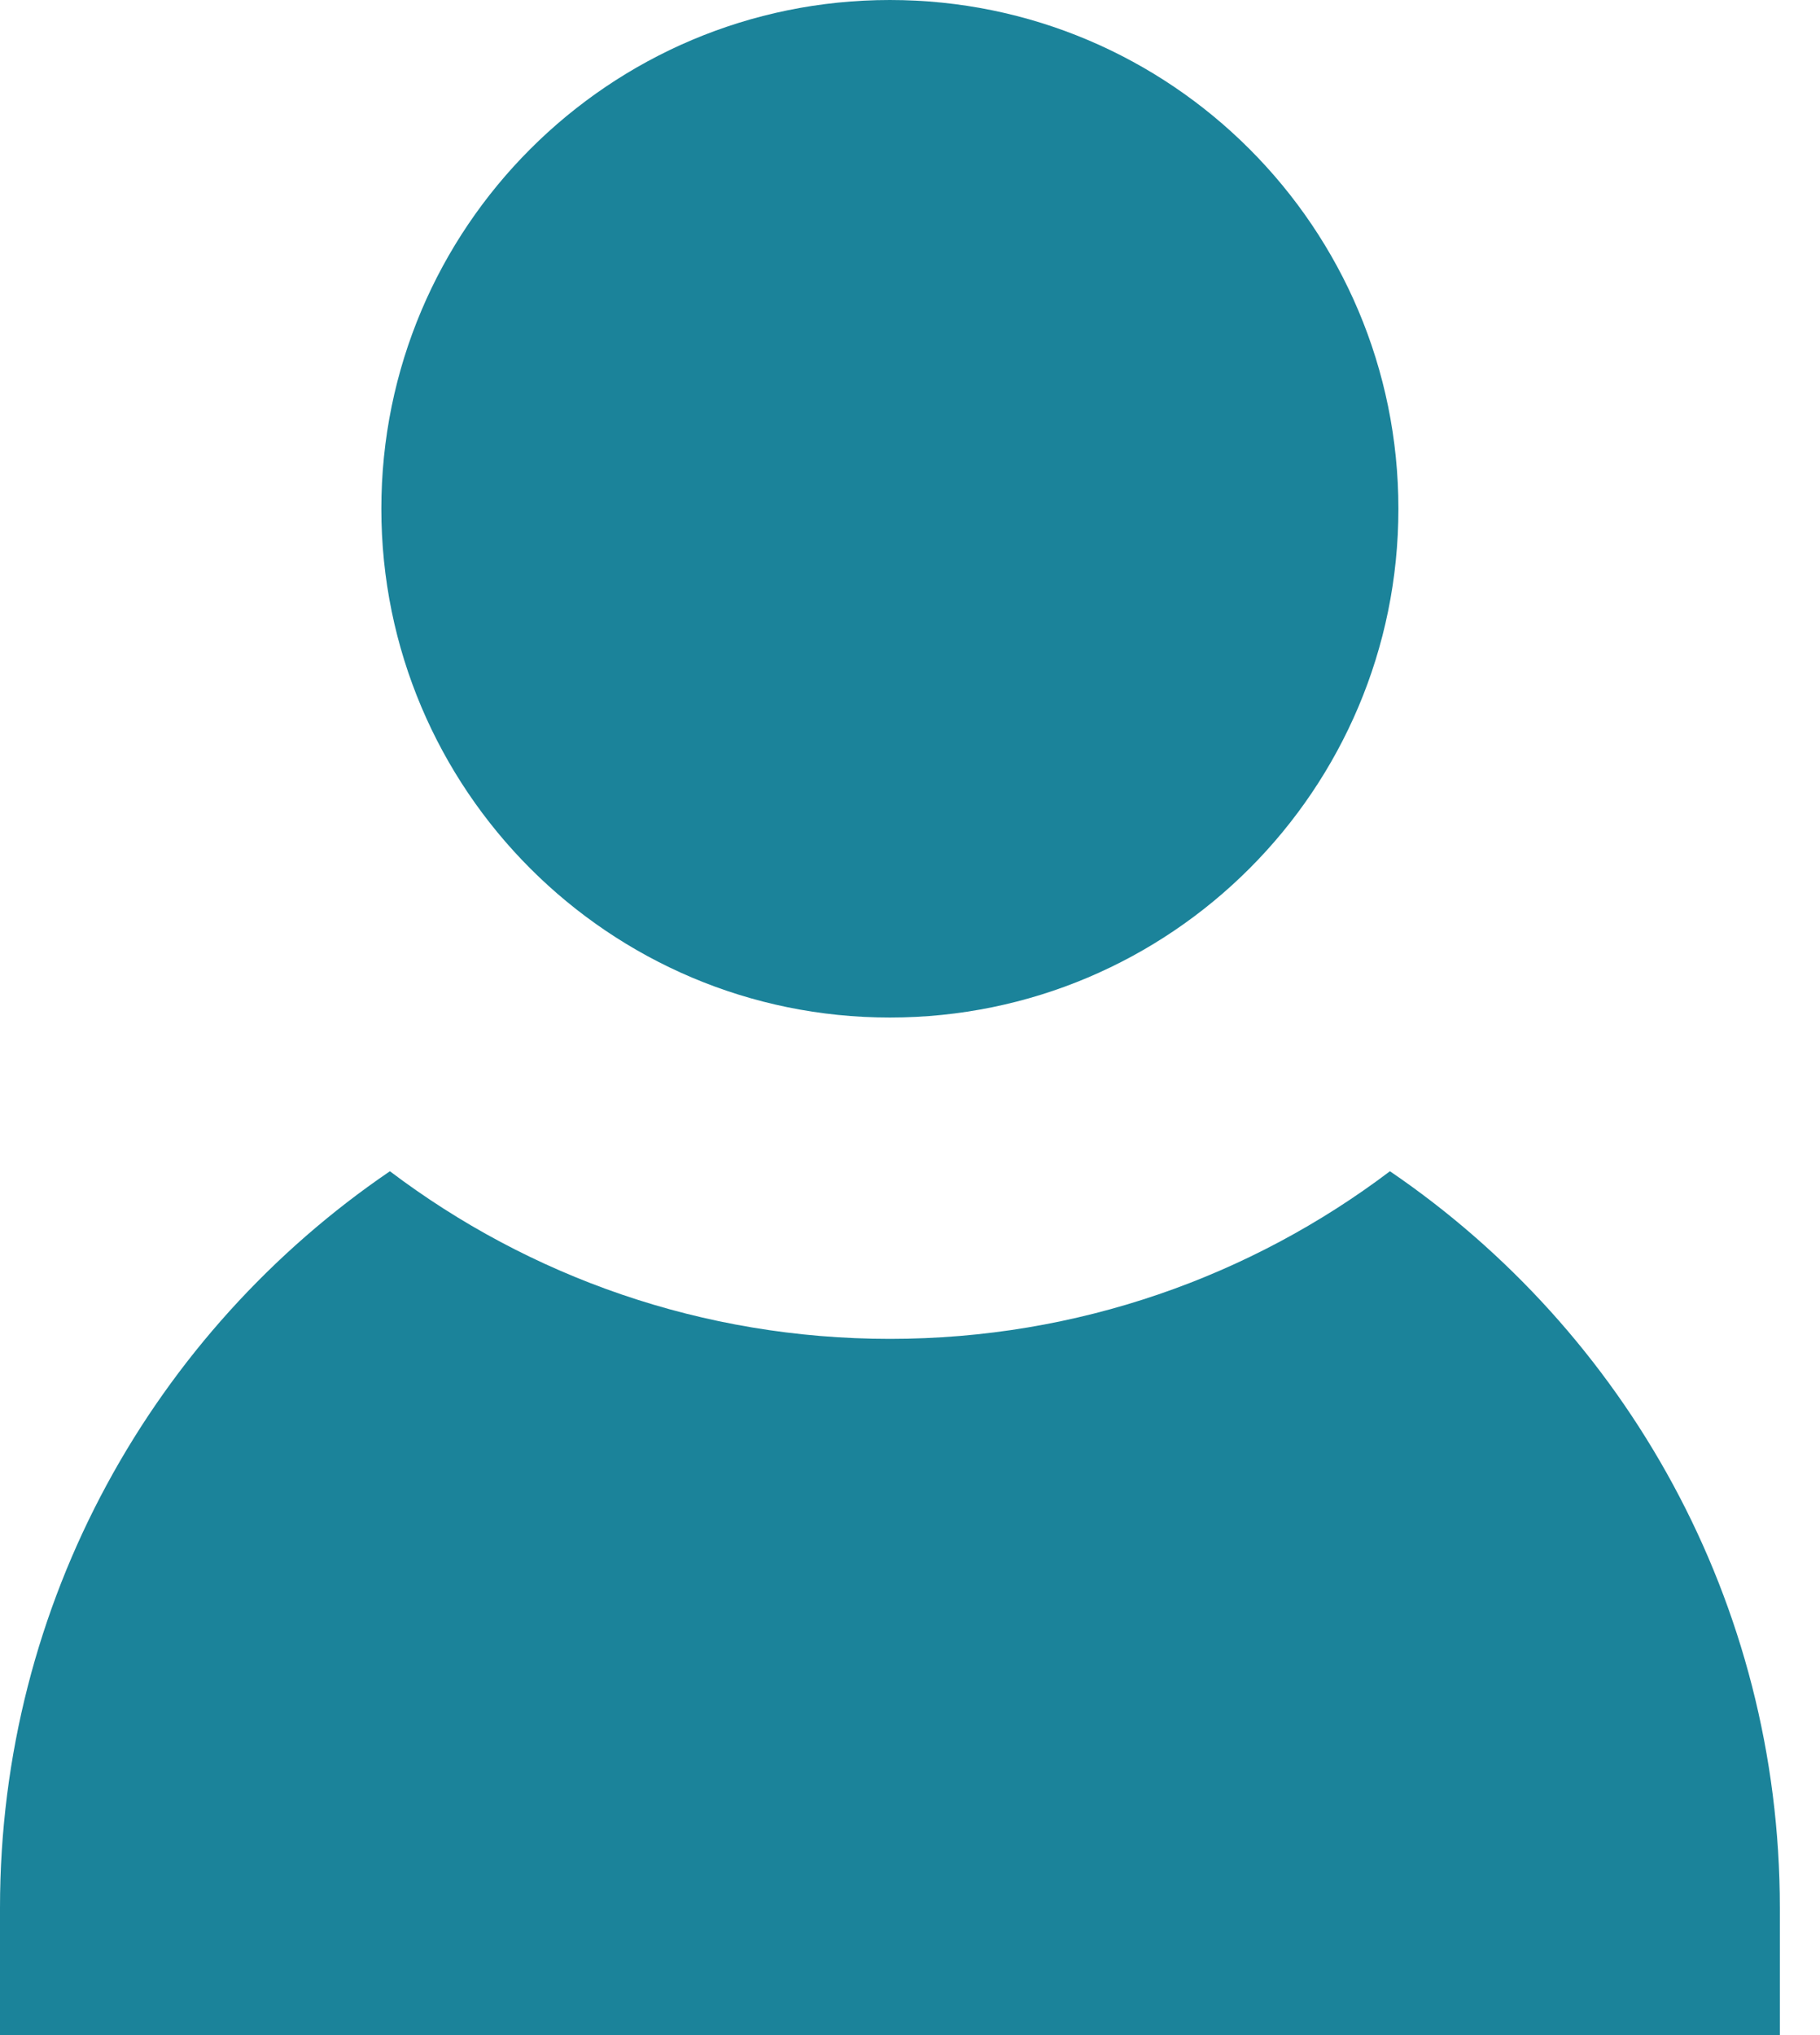
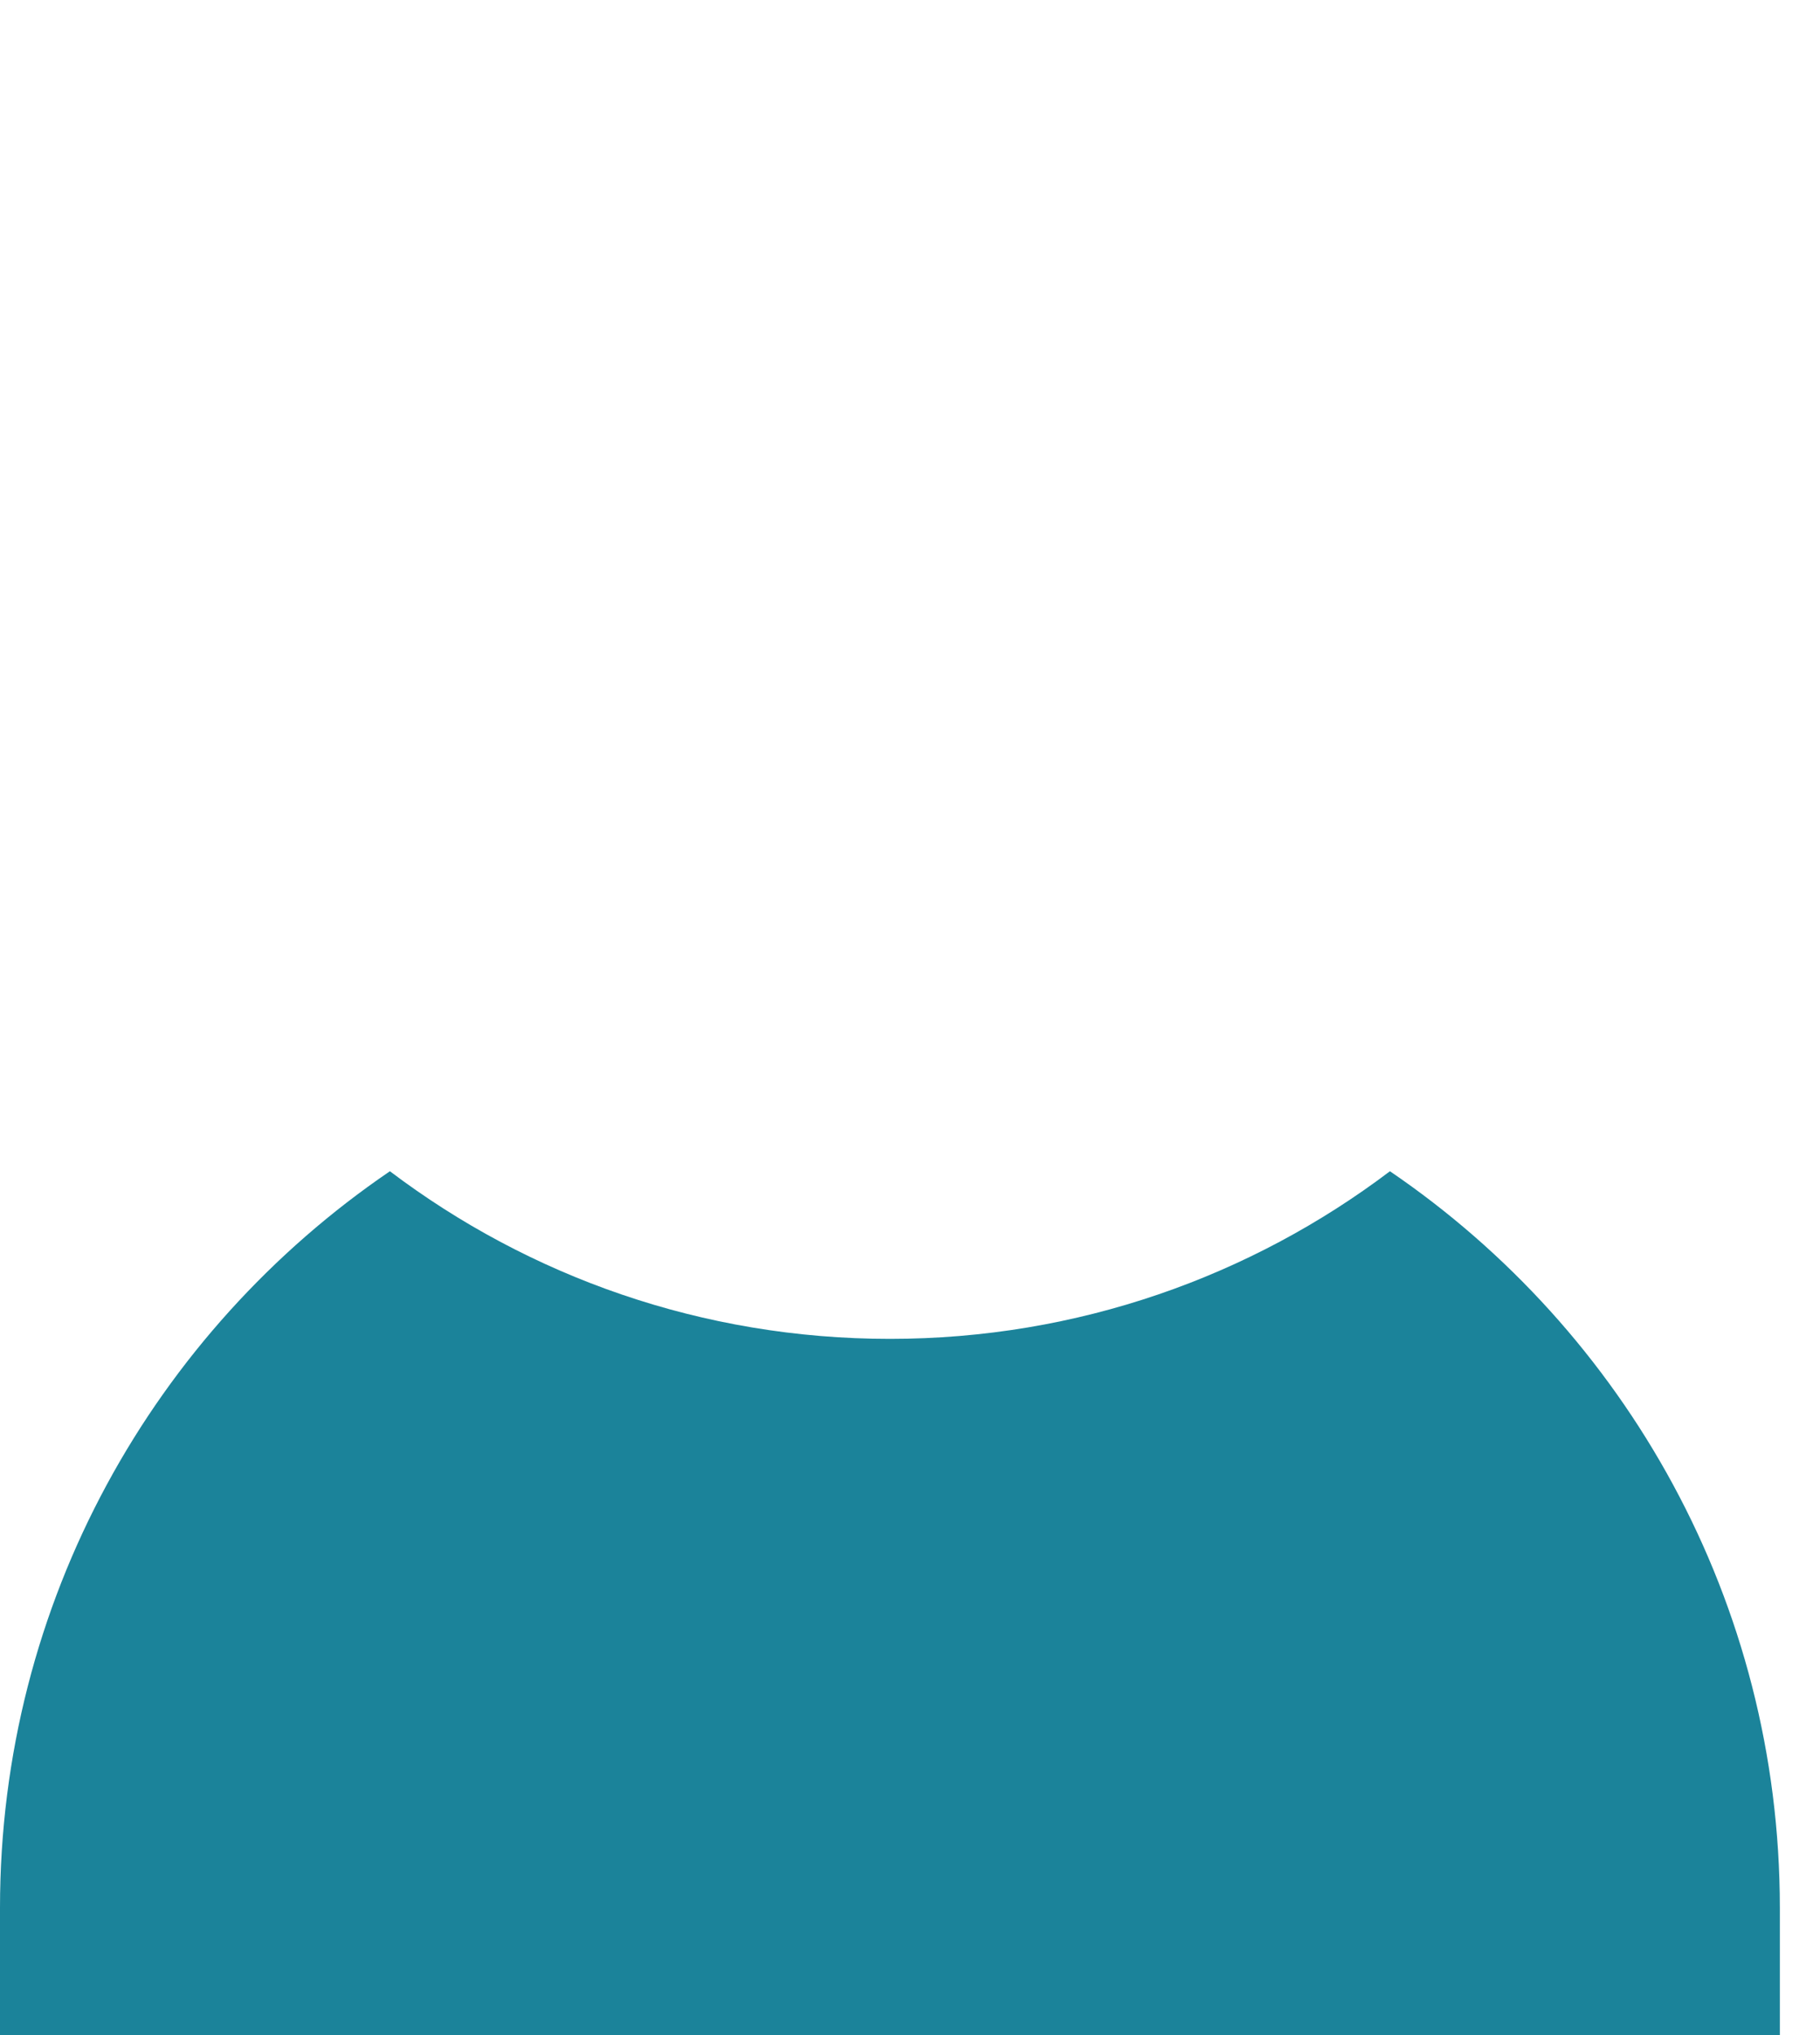
<svg xmlns="http://www.w3.org/2000/svg" width="17" height="19" viewBox="0 0 17 19" fill="none">
-   <path d="M8.312 9.5C10.936 9.5 13.062 7.373 13.062 4.75C13.062 2.127 10.936 0 8.312 0C5.689 0 3.562 2.127 3.562 4.75C3.562 7.373 5.689 9.5 8.312 9.5Z" fill="#1B839A" />
  <path fill-rule="evenodd" clip-rule="evenodd" d="M3.642 10.935C1.444 12.431 0 14.953 0 17.812V19H16.625V17.812C16.625 14.953 15.181 12.431 12.983 10.935C11.684 11.917 10.066 12.5 8.312 12.5C6.559 12.5 4.941 11.917 3.642 10.935Z" fill="#1B839A" />
</svg>